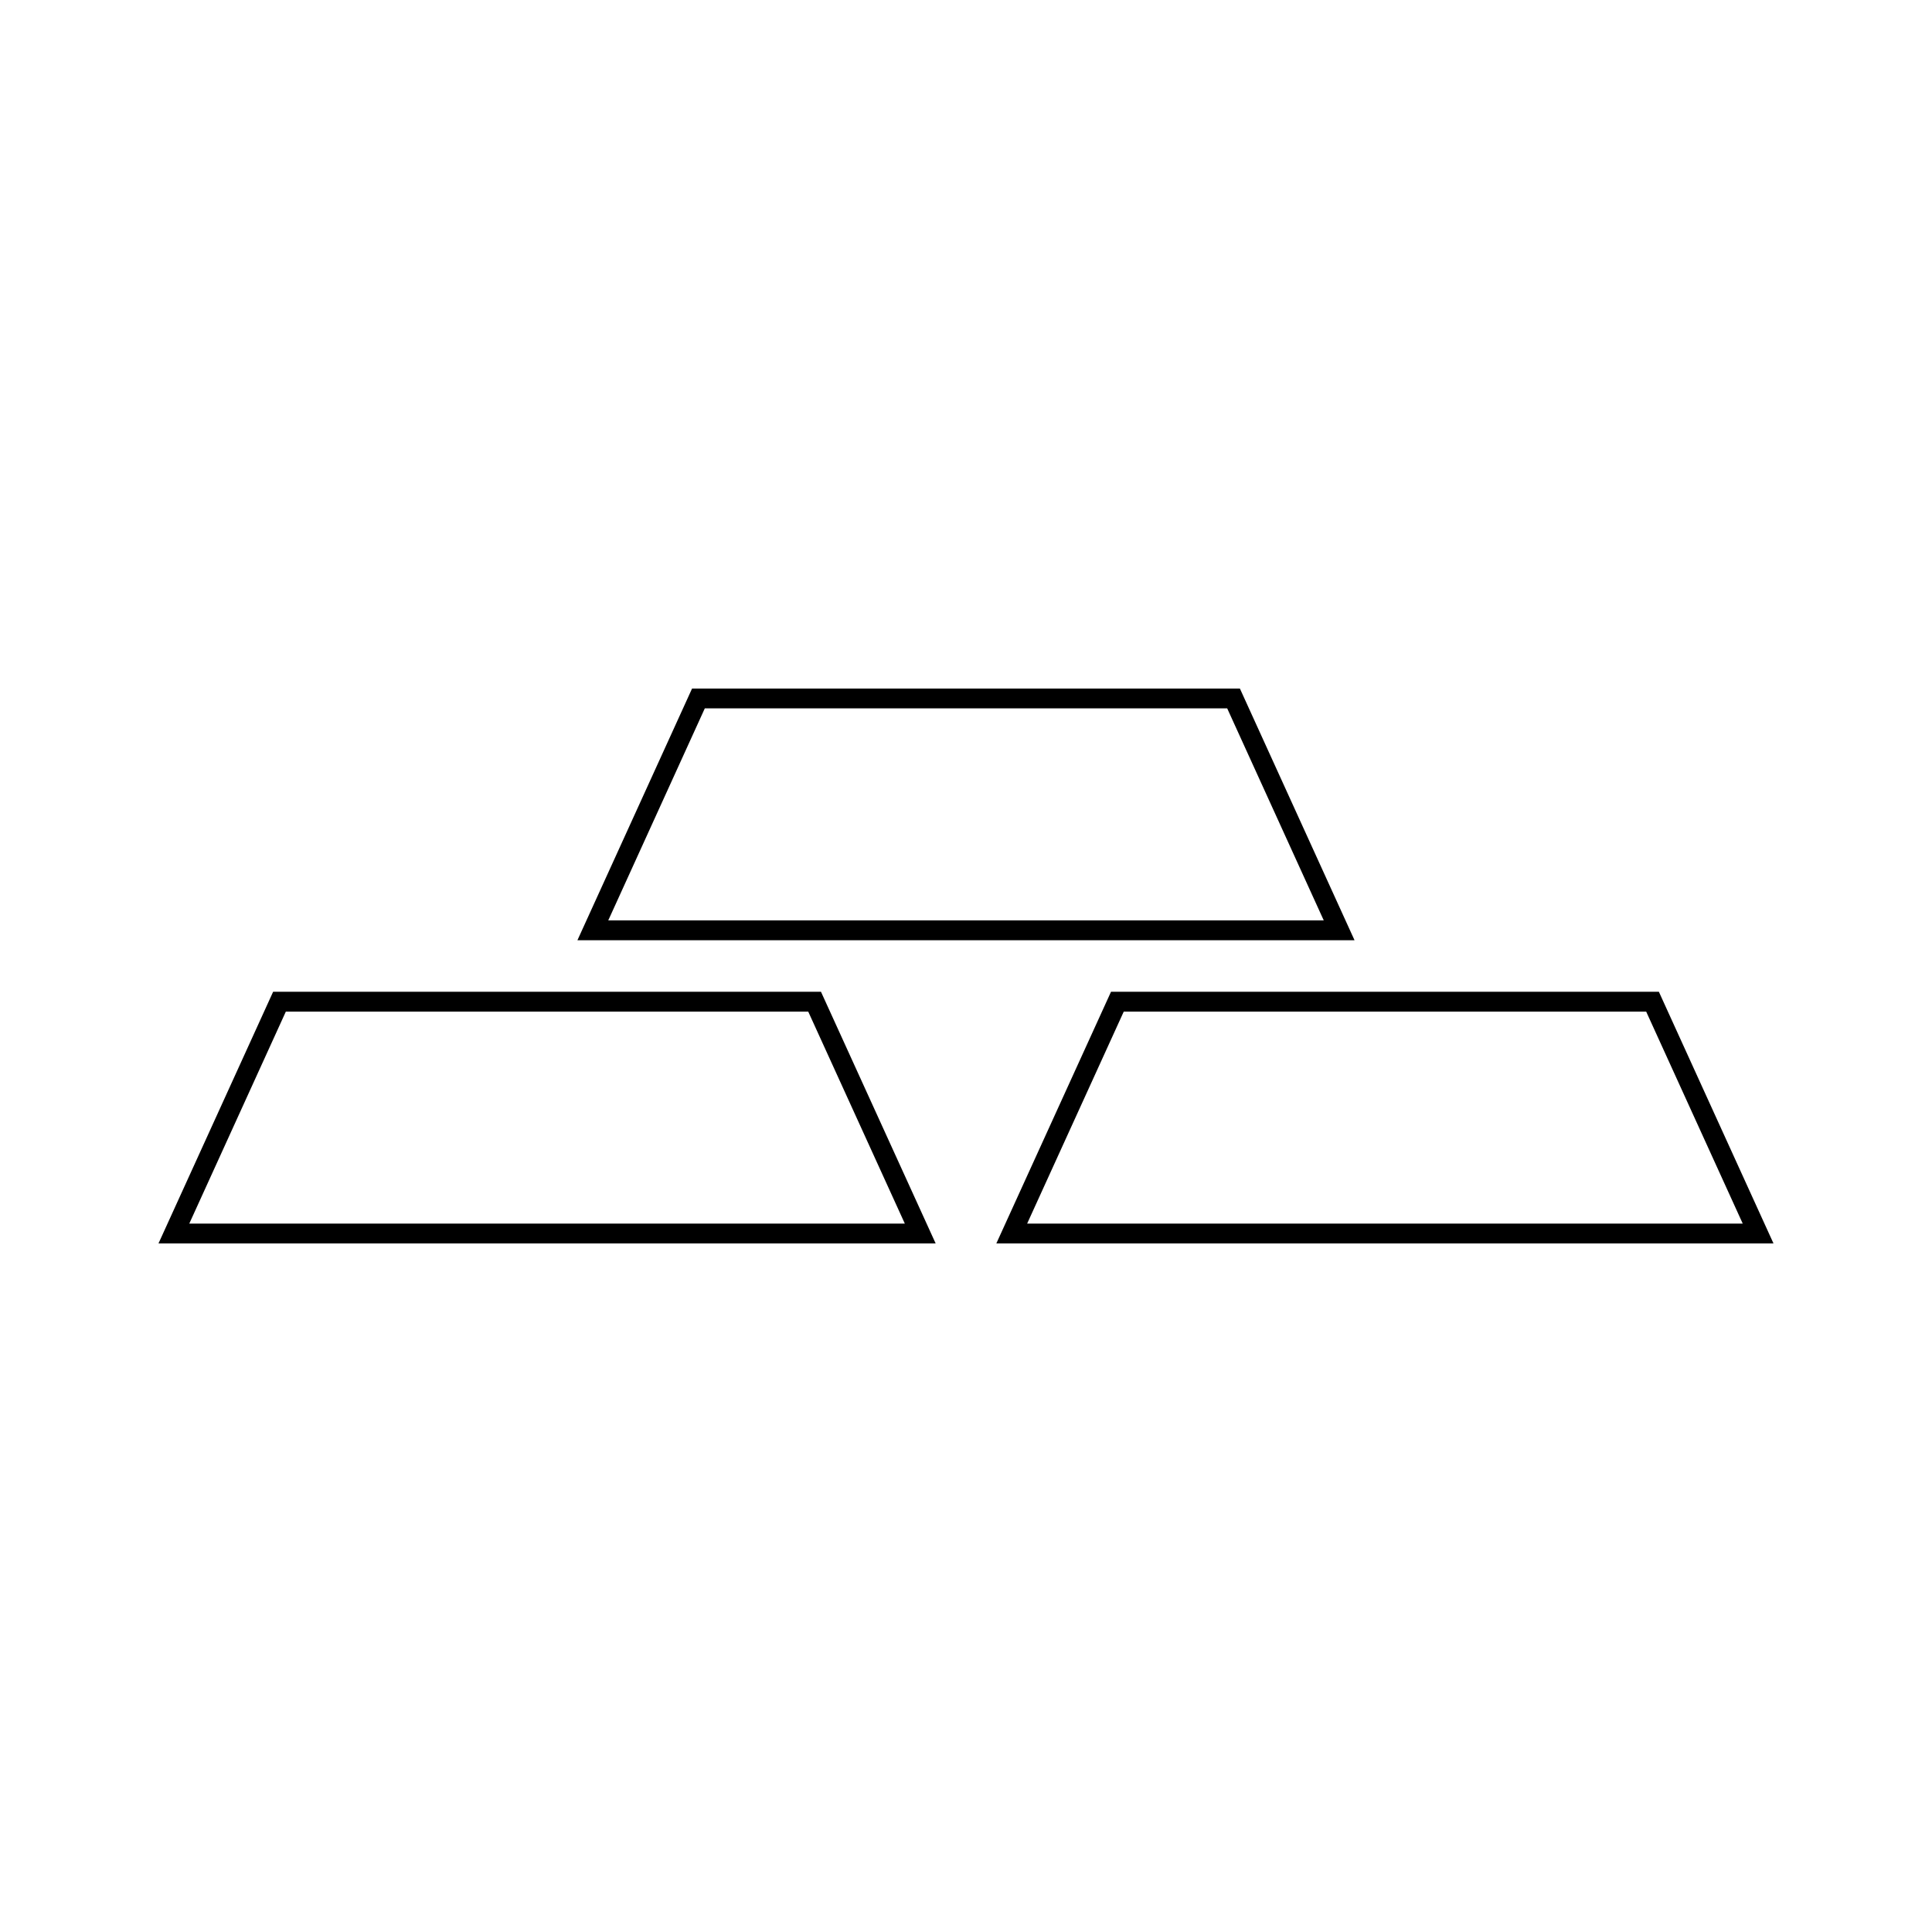
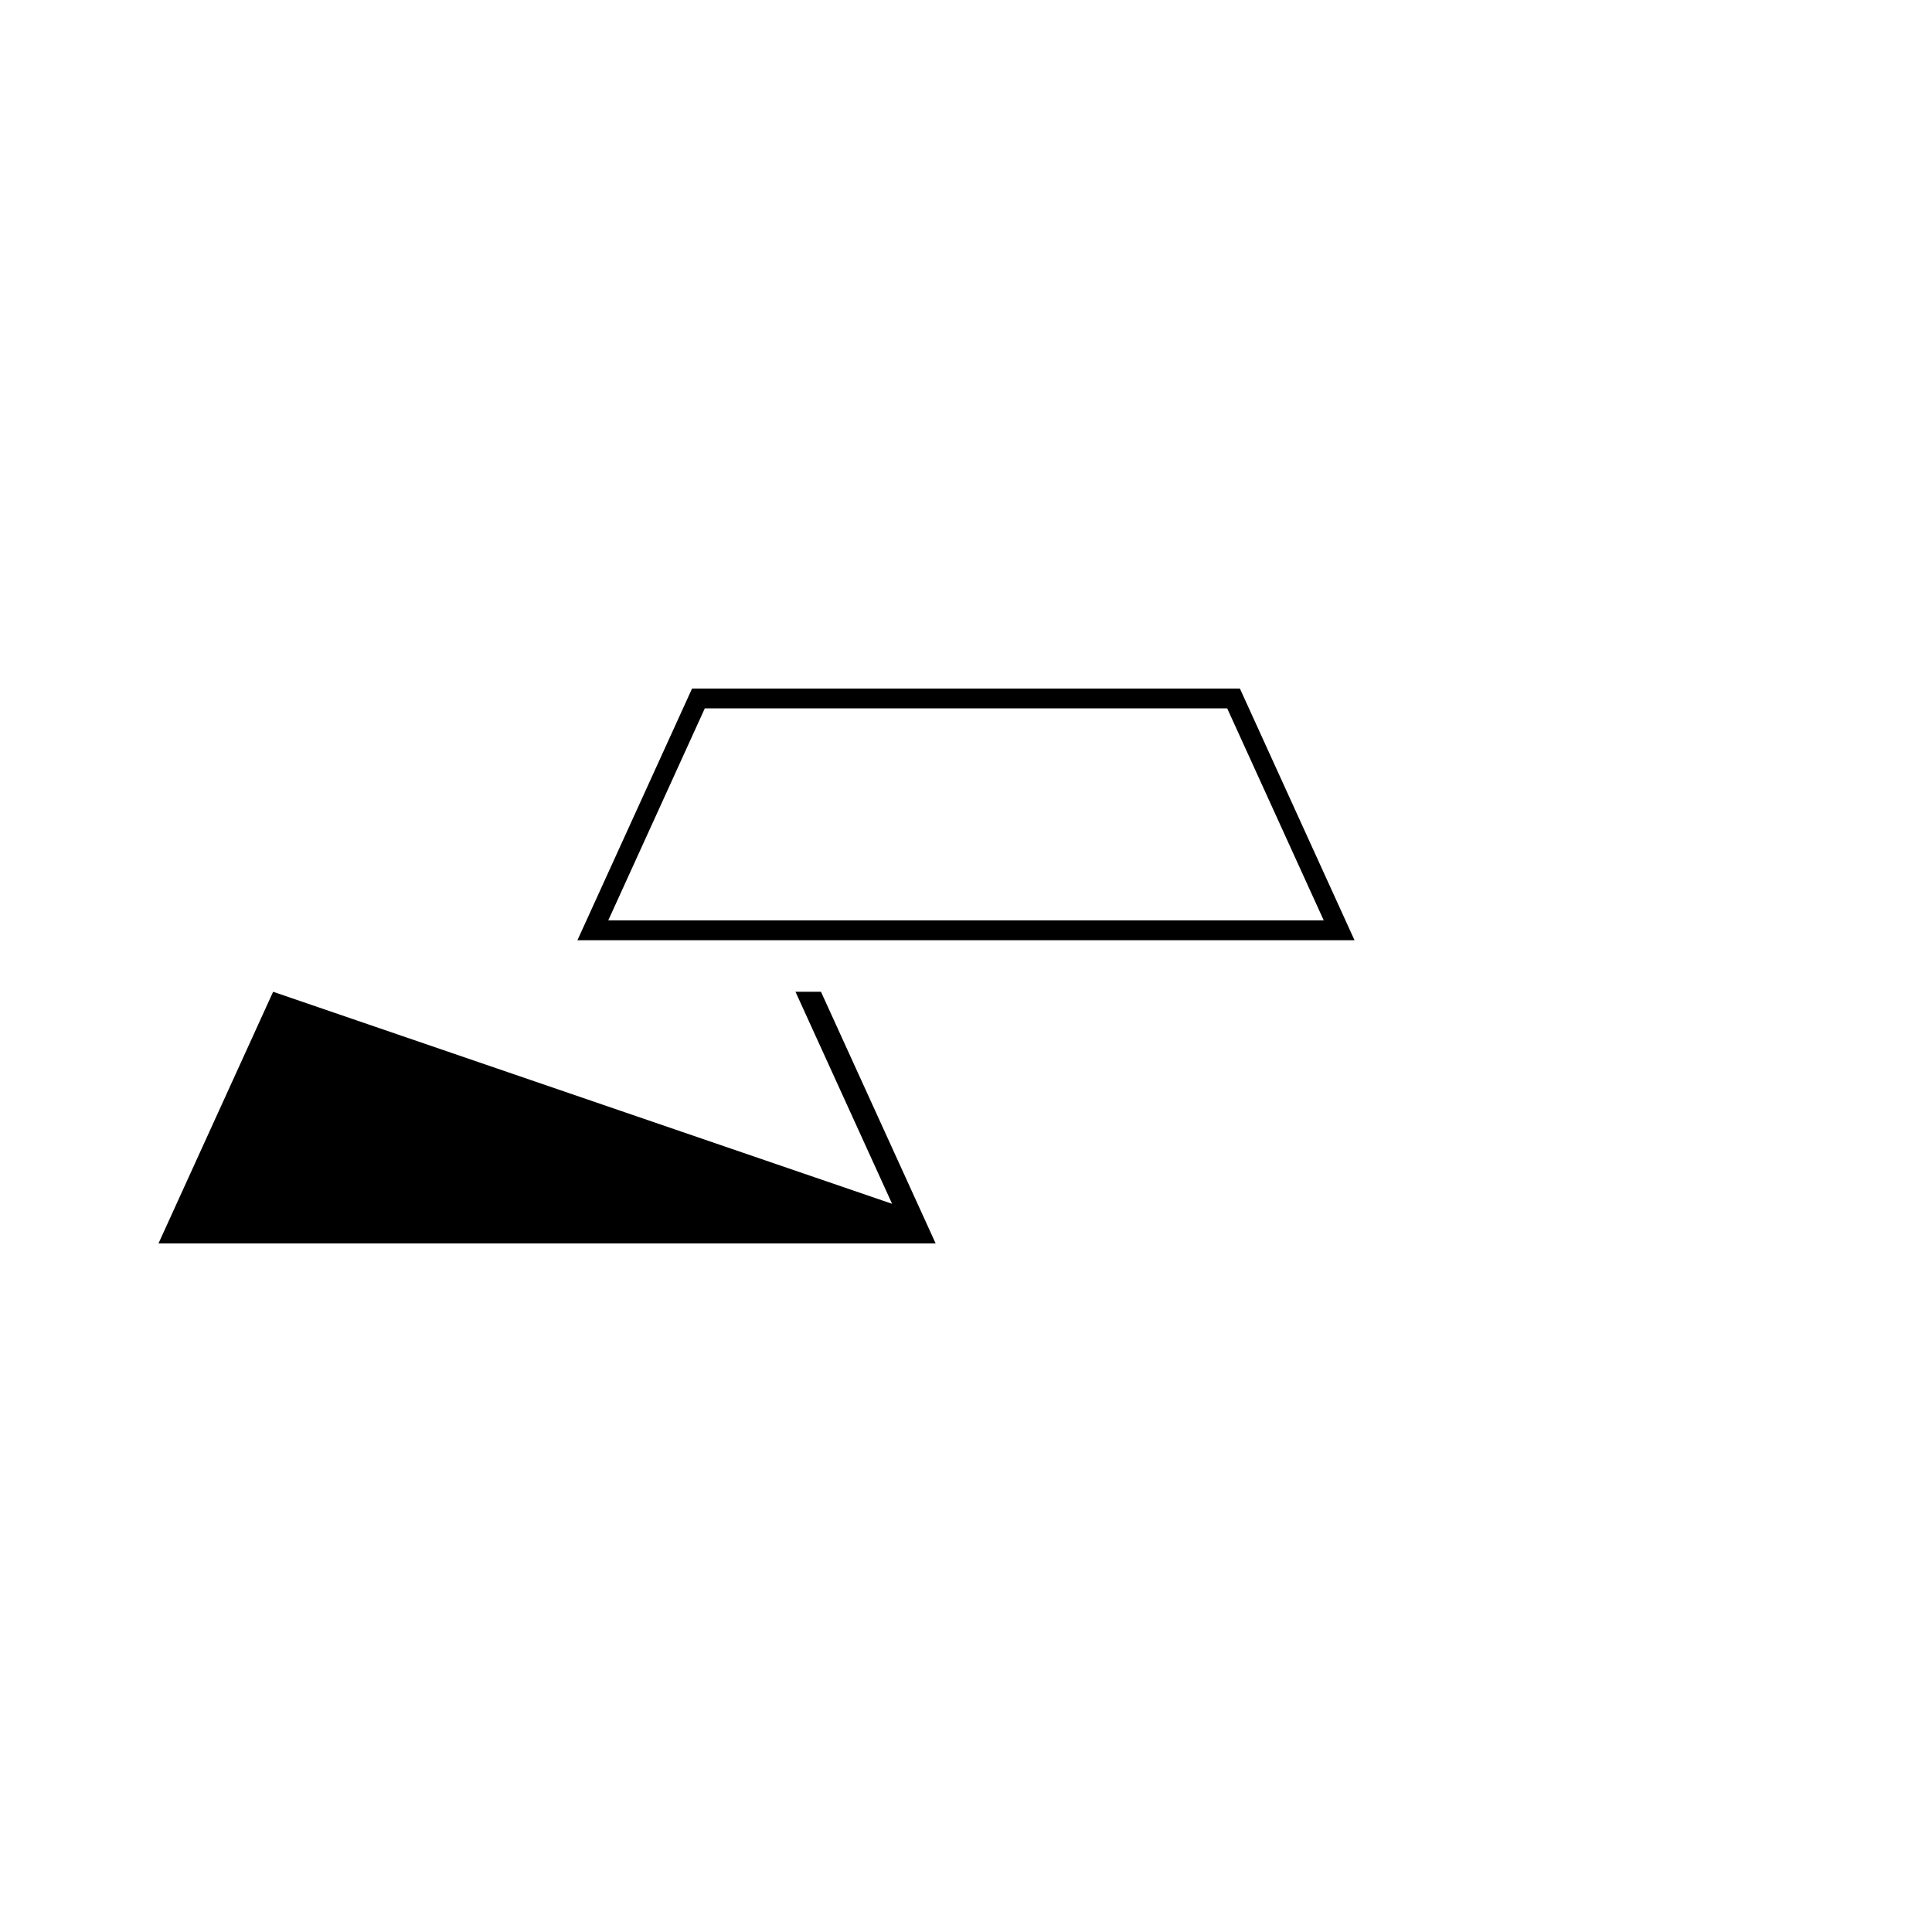
<svg xmlns="http://www.w3.org/2000/svg" fill="#000000" width="800px" height="800px" version="1.1" viewBox="144 144 512 512">
  <g>
    <path d="m472.59 326.48h-145.19l-30.375 66.691h205.94zm-141.81 5.246h138.44l25.59 56.195h-189.62z" />
-     <path d="m216.38 406.83-30.375 66.688h205.95l-30.387-66.688zm-22.219 61.438 25.594-56.191h138.43l25.605 56.191z" />
-     <path d="m583.62 406.83h-145.19l-30.387 66.688h205.95zm-141.81 5.246h138.44l25.594 56.191h-189.64z" />
+     <path d="m216.38 406.83-30.375 66.688h205.95l-30.387-66.688zh138.43l25.605 56.191z" />
  </g>
</svg>